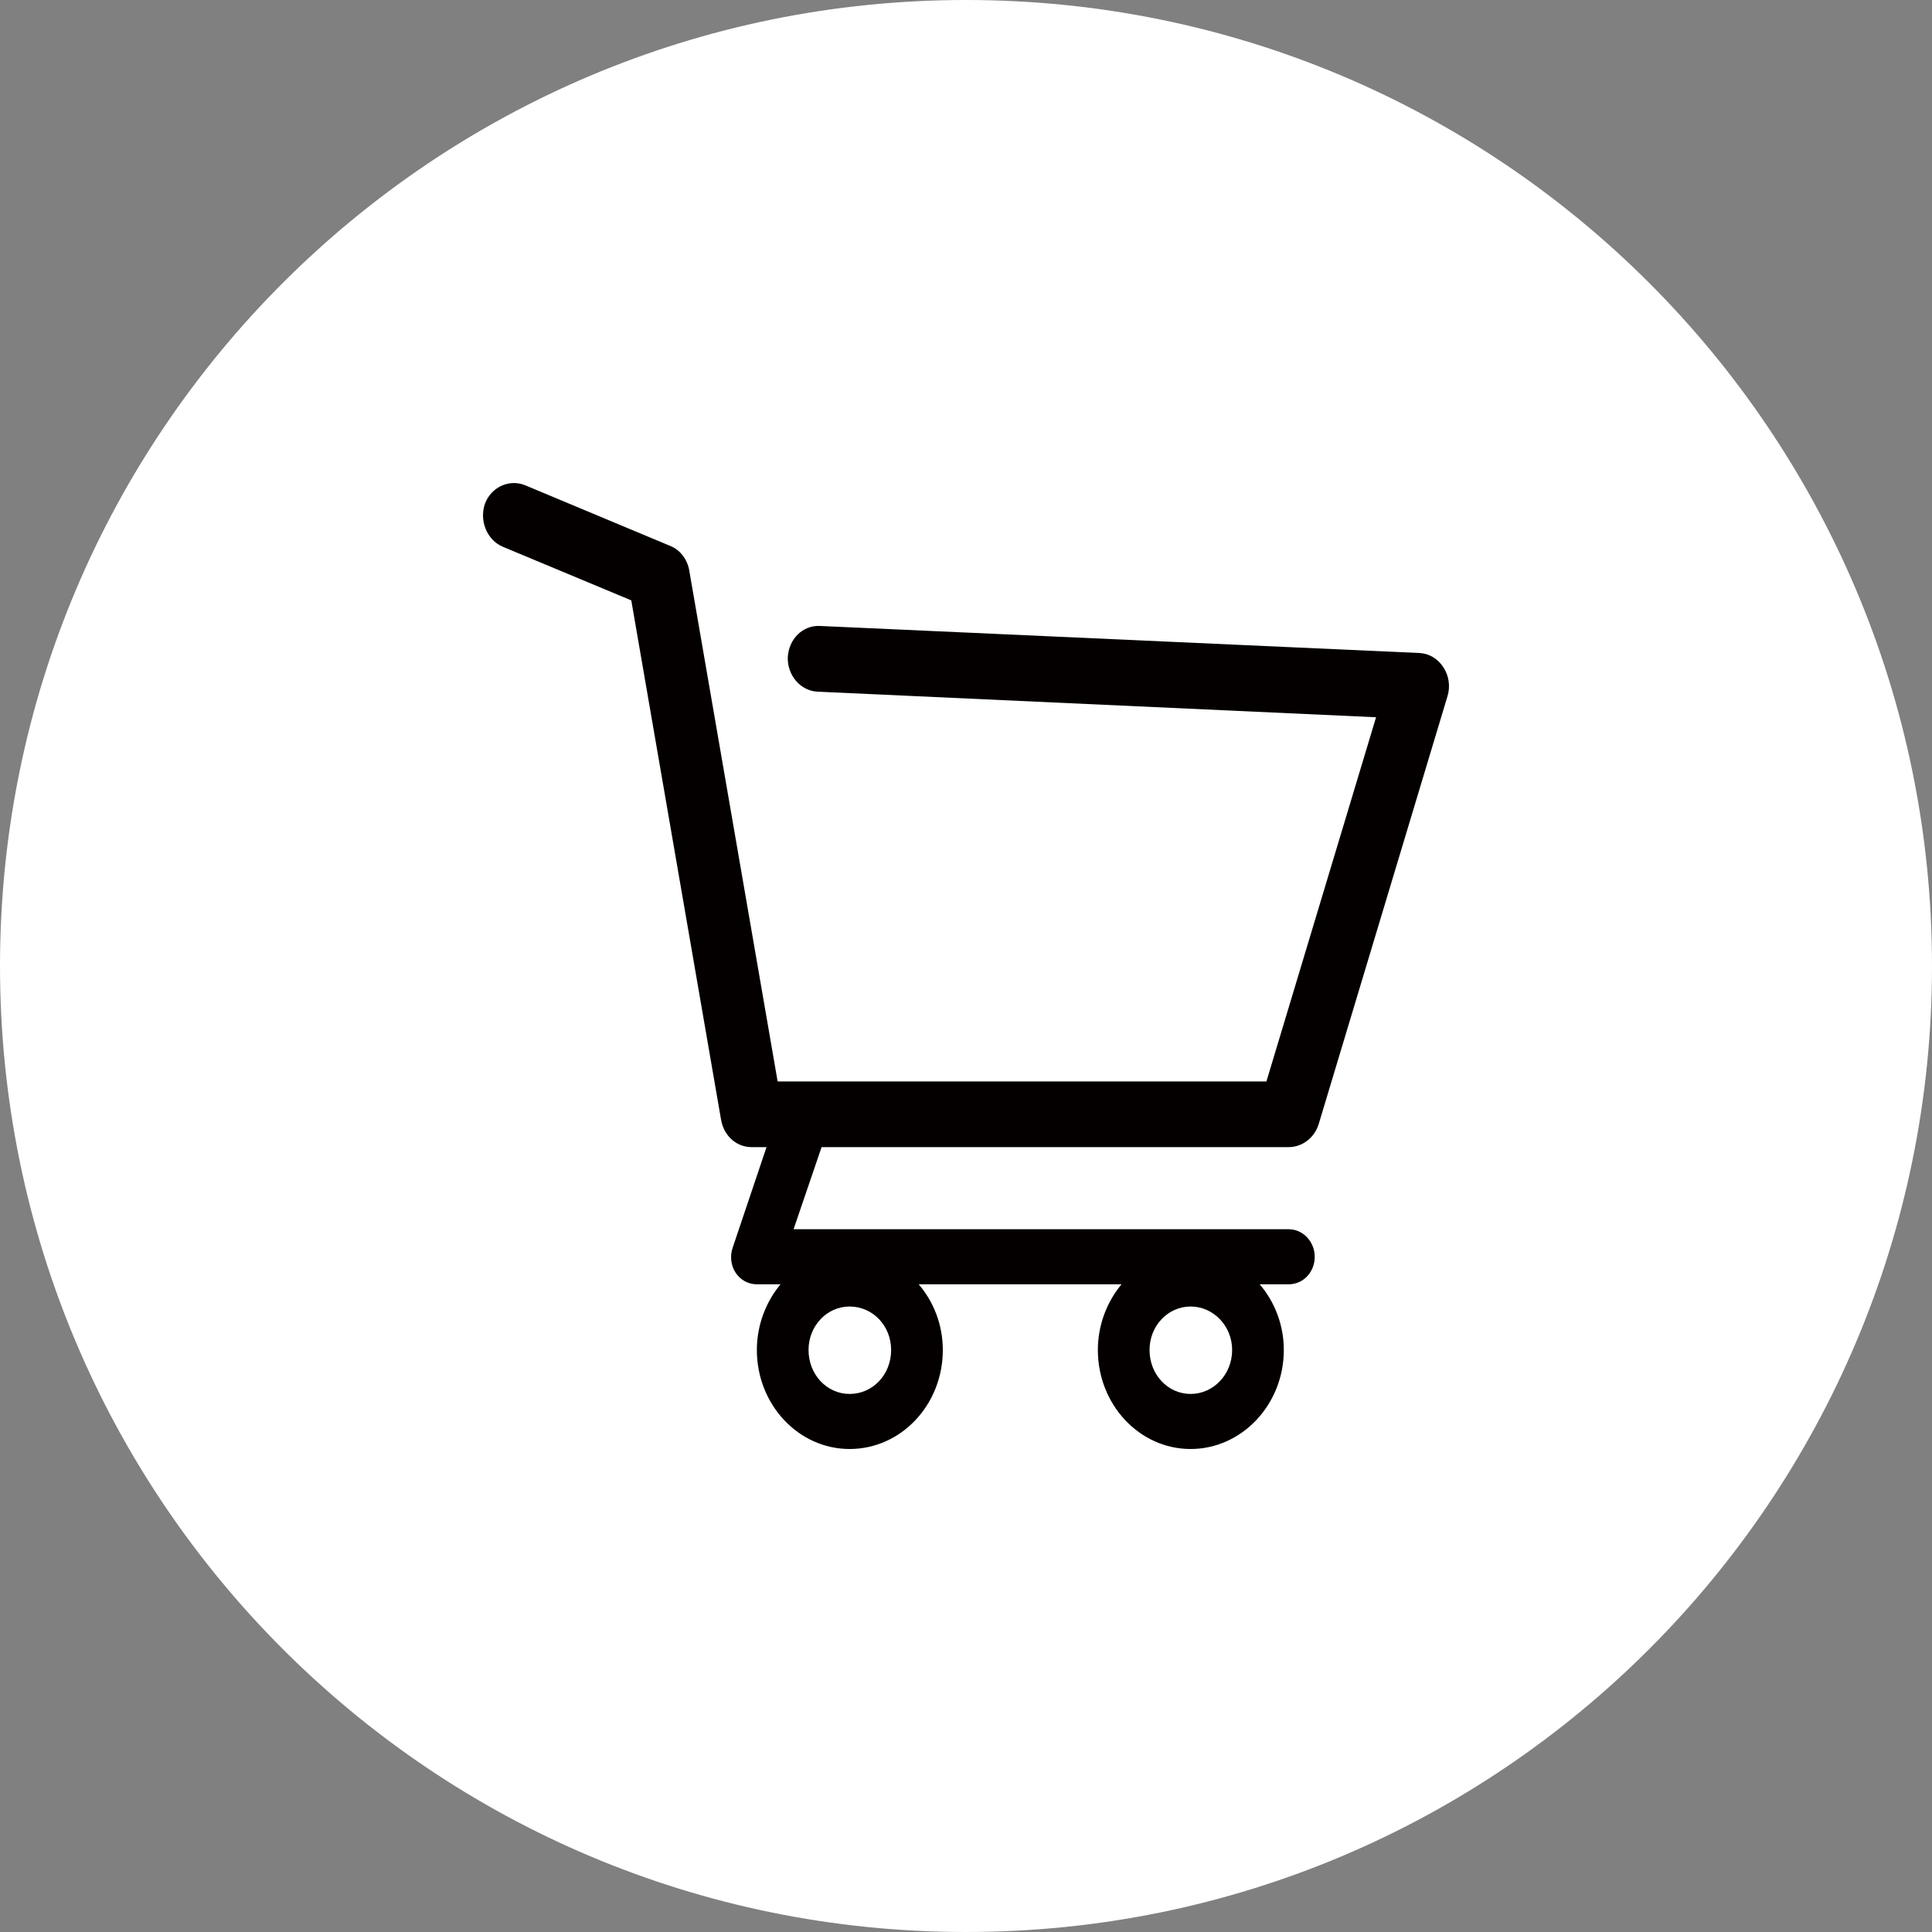
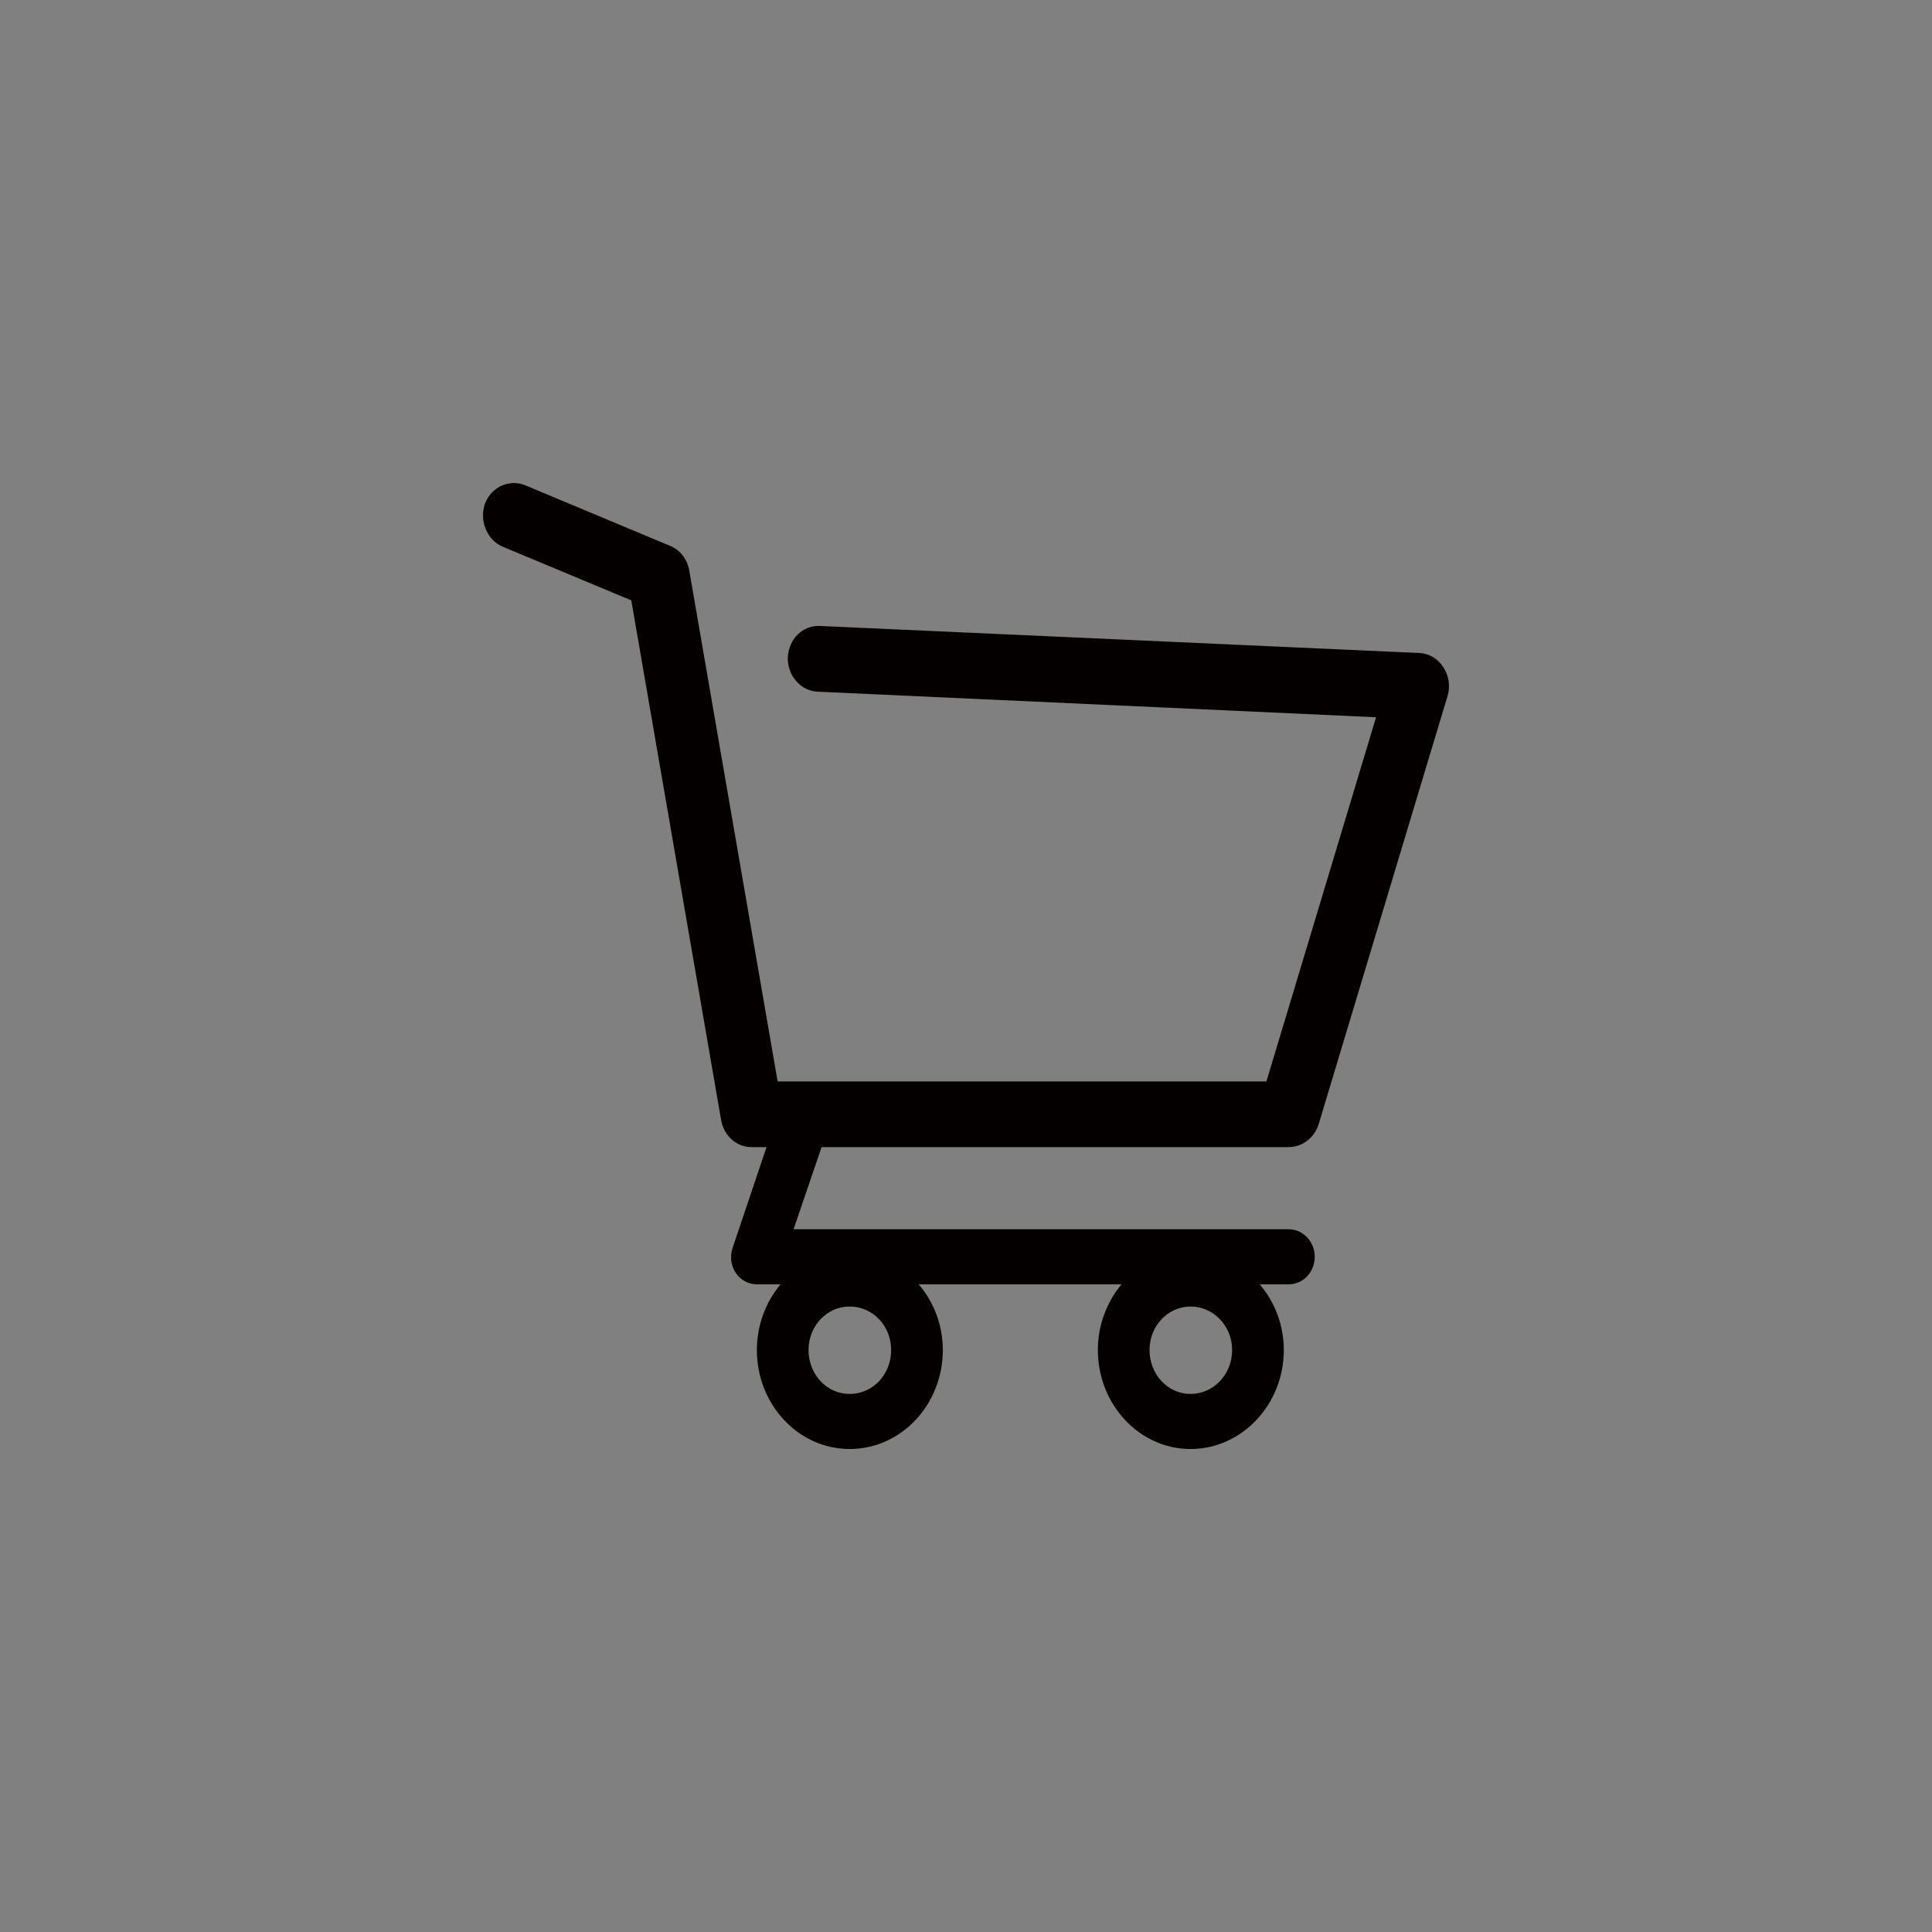
<svg xmlns="http://www.w3.org/2000/svg" version="1.1" x="0px" y="0px" width="40px" height="40px" viewBox="0 0 40 40" enable-background="new 0 0 40 40" xml:space="preserve">
  <rect x="0" y="0" width="40" height="40" fill="#808080" stroke="none" />
  <defs>
</defs>
-   <path fill-rule="evenodd" clip-rule="evenodd" fill="#FFFFFF" d="M0,20C0,8.95,8.95,0,20,0s20,8.95,20,20s-8.95,20-20,20  S0,31.05,0,20z" />
  <path fill-rule="evenodd" clip-rule="evenodd" fill="#040000" d="M24.65,28.86c-0.47,0-0.85-0.4-0.85-0.91c0-0.5,0.38-0.9,0.85-0.9  c0.47,0,0.86,0.4,0.86,0.9C25.51,28.46,25.12,28.86,24.65,28.86z M17.59,28.86c-0.47,0-0.85-0.4-0.85-0.91c0-0.5,0.38-0.9,0.85-0.9  c0.48,0,0.86,0.4,0.86,0.9C18.45,28.46,18.07,28.86,17.59,28.86z M29.88,13.81c-0.11-0.17-0.29-0.28-0.49-0.29l-12.41-0.56  c-0.36-0.02-0.65,0.27-0.67,0.65c-0.01,0.37,0.26,0.69,0.61,0.71l11.57,0.53l-2.27,7.54H16.1l-1.83-10.58  c-0.04-0.23-0.19-0.43-0.4-0.51l-2.99-1.25c-0.33-0.14-0.71,0.03-0.84,0.38c-0.12,0.35,0.04,0.75,0.37,0.89l2.66,1.11l1.86,10.76  c0.06,0.33,0.32,0.56,0.63,0.56h0.31l-0.7,2.08c-0.06,0.17-0.04,0.37,0.06,0.52s0.26,0.24,0.44,0.24h0.49  c-0.3,0.36-0.49,0.84-0.49,1.36c0,1.13,0.86,2.05,1.92,2.05c1.07,0,1.93-0.92,1.93-2.05c0-0.52-0.19-1-0.5-1.36h4.2  c-0.3,0.36-0.49,0.84-0.49,1.36c0,1.13,0.86,2.05,1.92,2.05s1.93-0.92,1.93-2.05c0-0.52-0.19-1-0.5-1.36h0.6  c0.3,0,0.54-0.25,0.54-0.57c0-0.31-0.24-0.57-0.54-0.57H16.43l0.58-1.7h9.67c0.28,0,0.53-0.19,0.62-0.47l2.67-8.87  C30.03,14.21,30,13.99,29.88,13.81z" />
</svg>